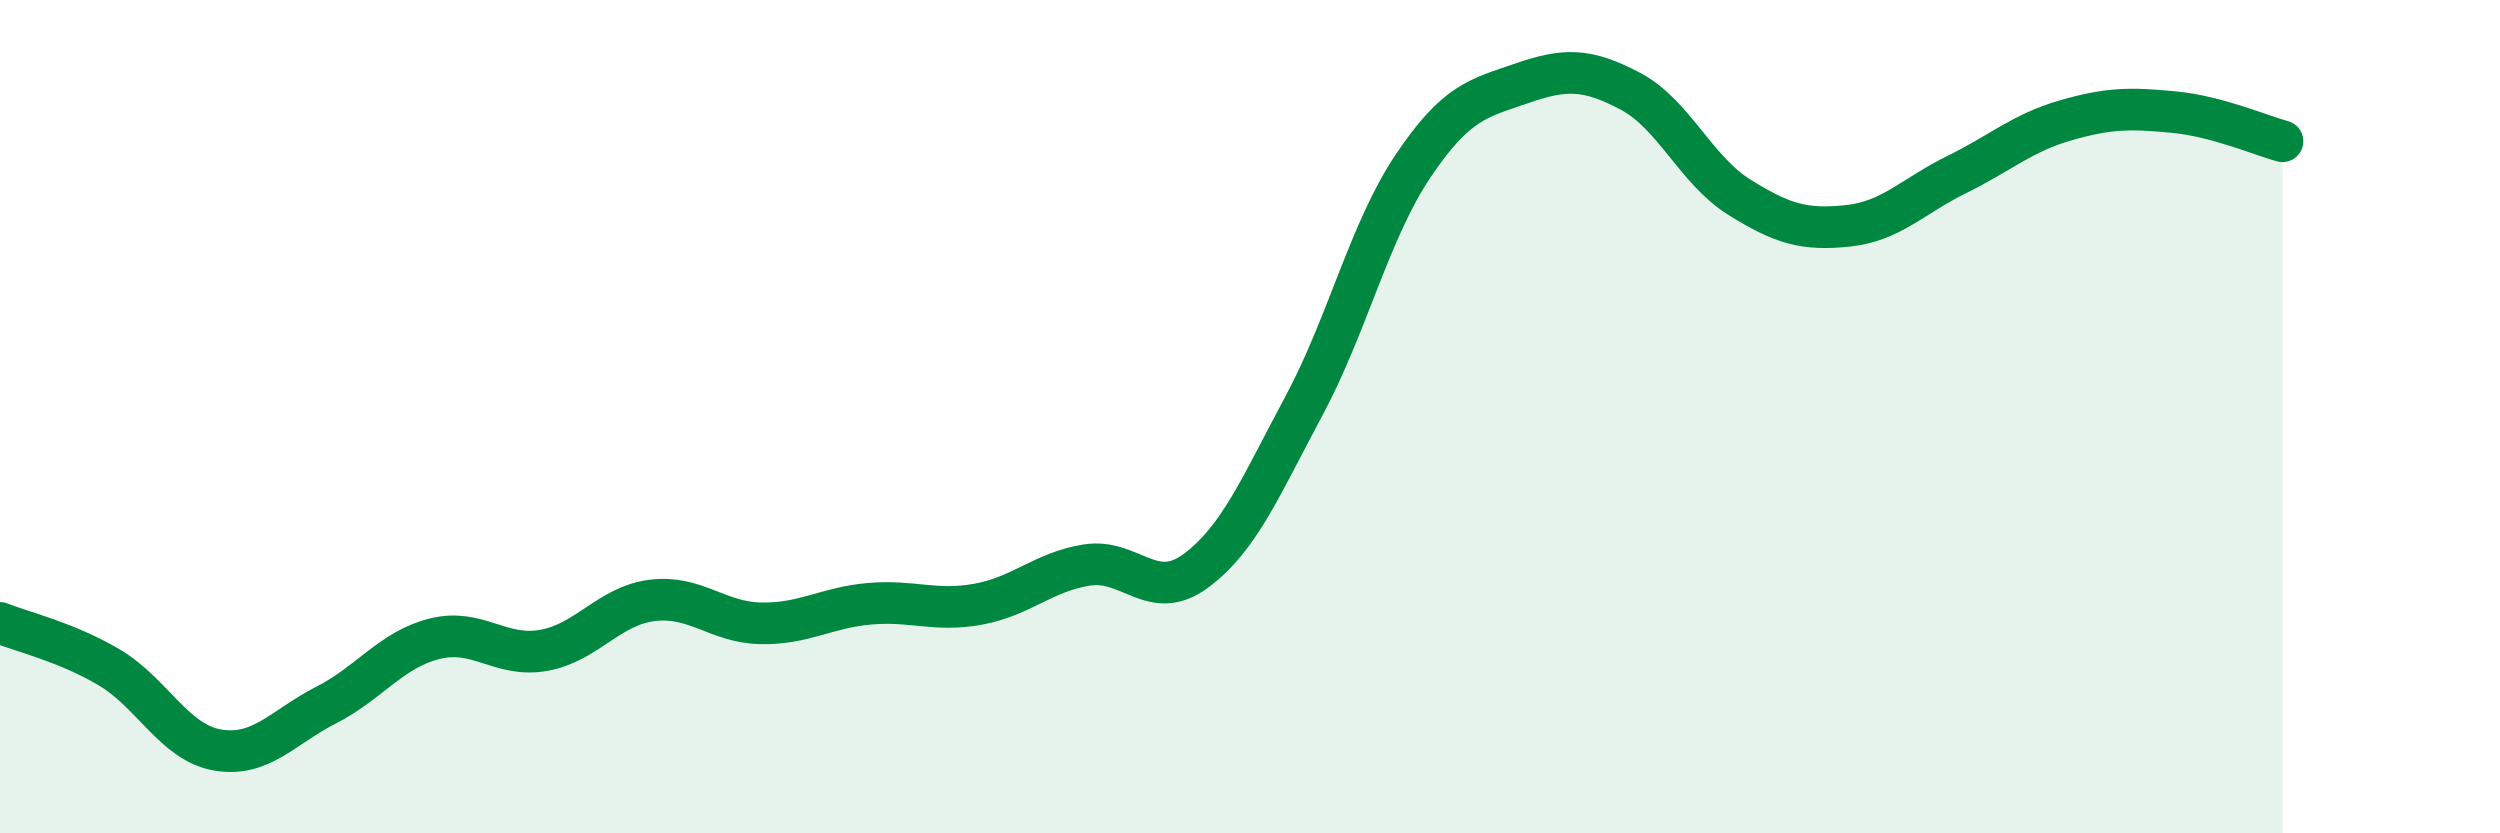
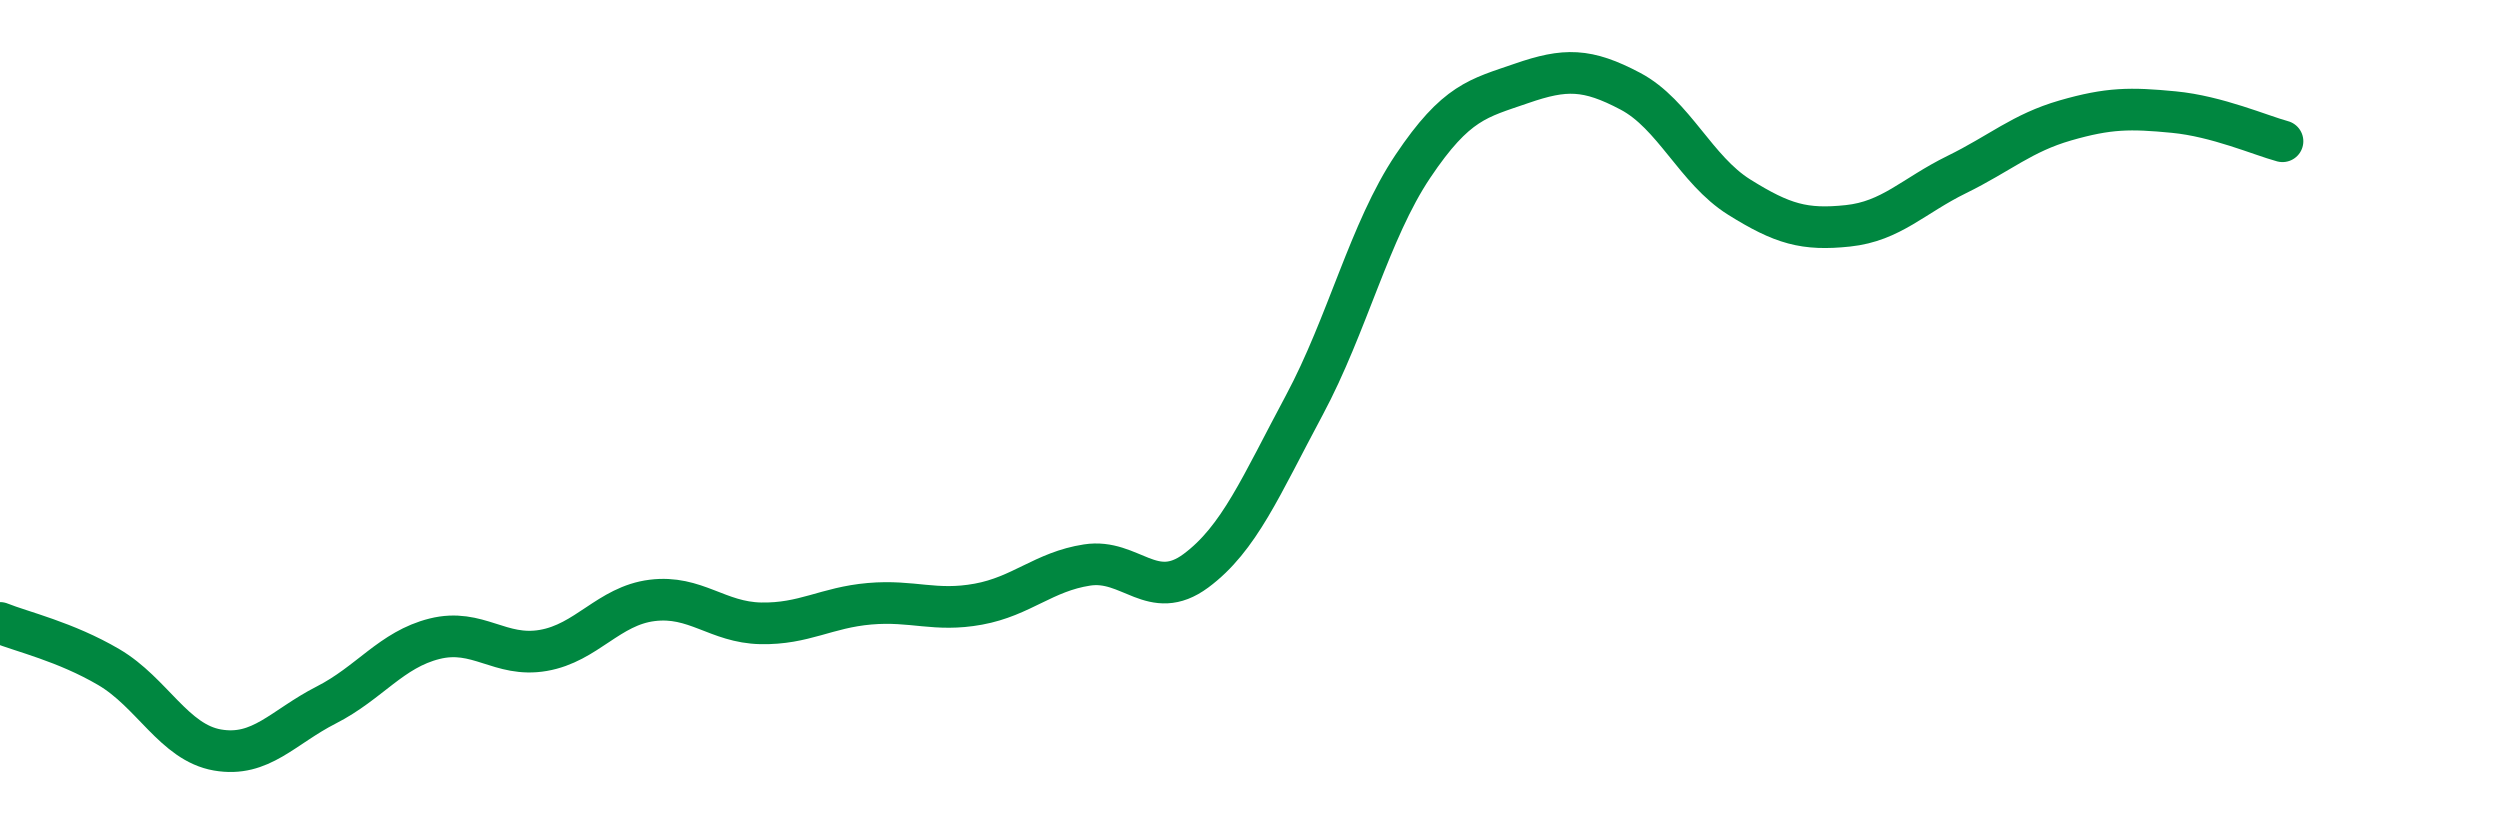
<svg xmlns="http://www.w3.org/2000/svg" width="60" height="20" viewBox="0 0 60 20">
-   <path d="M 0,14.95 C 0.52,15.16 1.57,15.4 2.61,16.01 C 3.65,16.62 4.18,17.82 5.22,18 C 6.26,18.18 6.79,17.45 7.83,16.92 C 8.87,16.39 9.39,15.59 10.43,15.33 C 11.47,15.07 12,15.79 13.04,15.61 C 14.08,15.43 14.61,14.54 15.65,14.41 C 16.69,14.28 17.22,14.94 18.26,14.96 C 19.3,14.98 19.83,14.58 20.87,14.49 C 21.91,14.4 22.44,14.69 23.48,14.5 C 24.52,14.31 25.05,13.72 26.09,13.56 C 27.13,13.4 27.66,14.47 28.7,13.7 C 29.74,12.93 30.26,11.67 31.3,9.73 C 32.34,7.79 32.87,5.54 33.91,3.99 C 34.95,2.44 35.48,2.36 36.52,2 C 37.56,1.64 38.09,1.64 39.13,2.19 C 40.17,2.74 40.7,4.08 41.74,4.73 C 42.78,5.38 43.31,5.53 44.35,5.42 C 45.39,5.31 45.92,4.7 46.96,4.19 C 48,3.68 48.53,3.19 49.57,2.89 C 50.61,2.59 51.13,2.59 52.17,2.69 C 53.21,2.79 54.26,3.25 54.78,3.39L54.78 20L0 20Z" fill="#008740" opacity="0.1" stroke-linecap="round" stroke-linejoin="round" />
  <path d="M 0,14.95 C 0.52,15.16 1.57,15.4 2.61,16.01 C 3.65,16.62 4.18,17.82 5.22,18 C 6.26,18.18 6.79,17.45 7.83,16.92 C 8.87,16.39 9.39,15.59 10.43,15.33 C 11.47,15.07 12,15.79 13.04,15.61 C 14.08,15.43 14.61,14.54 15.65,14.41 C 16.69,14.28 17.22,14.94 18.26,14.96 C 19.3,14.98 19.83,14.58 20.87,14.49 C 21.91,14.4 22.44,14.69 23.48,14.5 C 24.52,14.31 25.05,13.72 26.09,13.56 C 27.13,13.4 27.66,14.47 28.7,13.7 C 29.74,12.93 30.26,11.67 31.3,9.73 C 32.34,7.79 32.87,5.54 33.91,3.99 C 34.95,2.44 35.48,2.36 36.52,2 C 37.56,1.64 38.09,1.64 39.13,2.19 C 40.17,2.74 40.7,4.08 41.74,4.73 C 42.78,5.38 43.31,5.53 44.35,5.42 C 45.39,5.31 45.92,4.7 46.96,4.19 C 48,3.68 48.53,3.19 49.57,2.89 C 50.61,2.59 51.13,2.59 52.17,2.69 C 53.21,2.79 54.26,3.25 54.78,3.39" stroke="#008740" stroke-width="1" fill="none" stroke-linecap="round" stroke-linejoin="round" />
</svg>